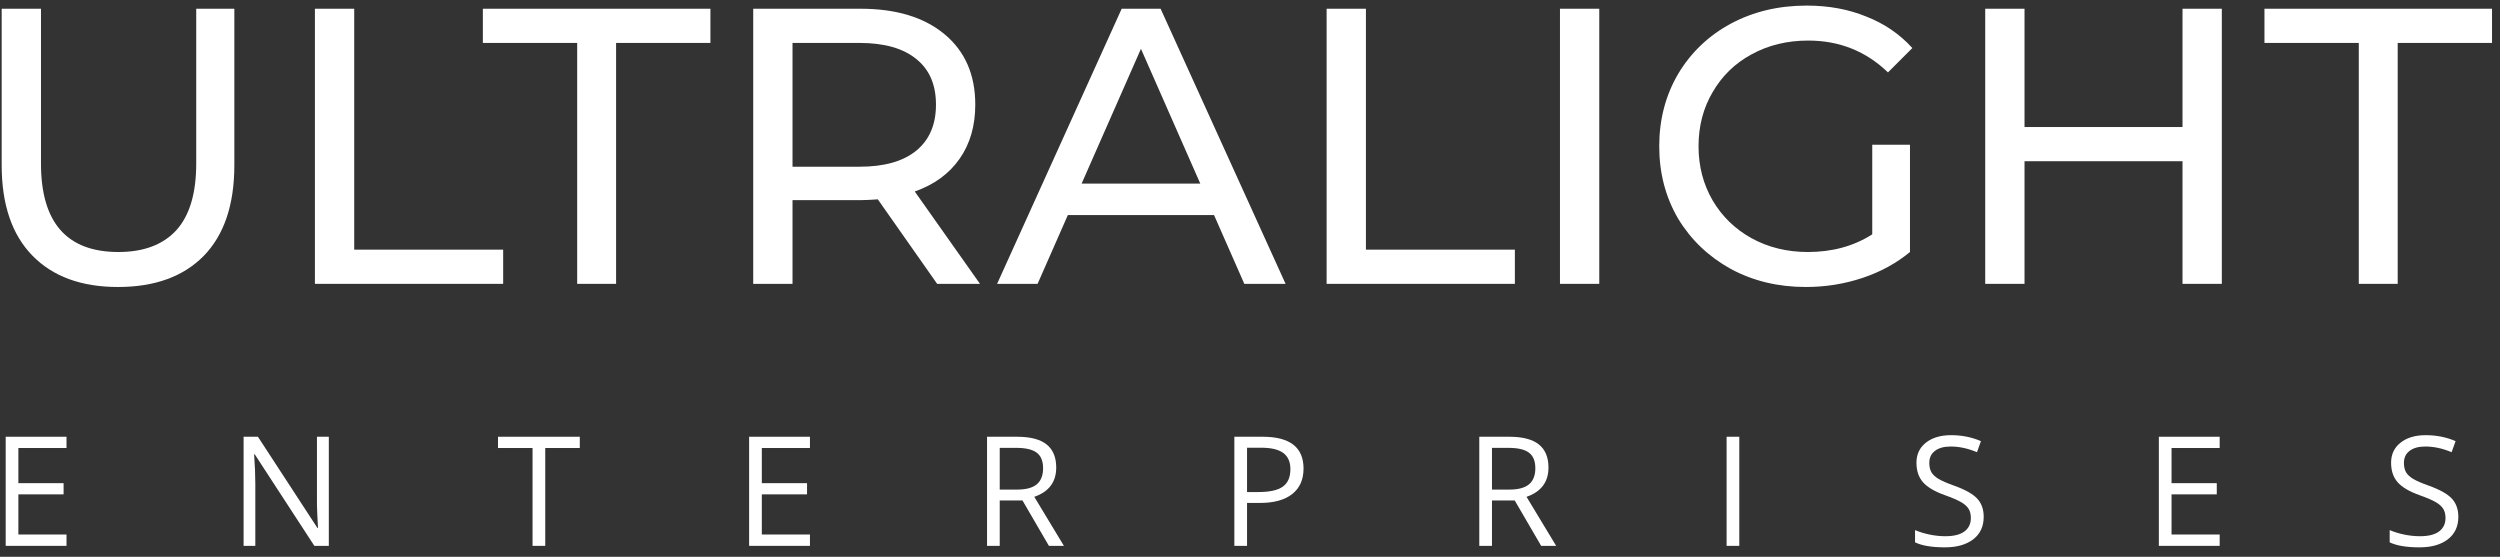
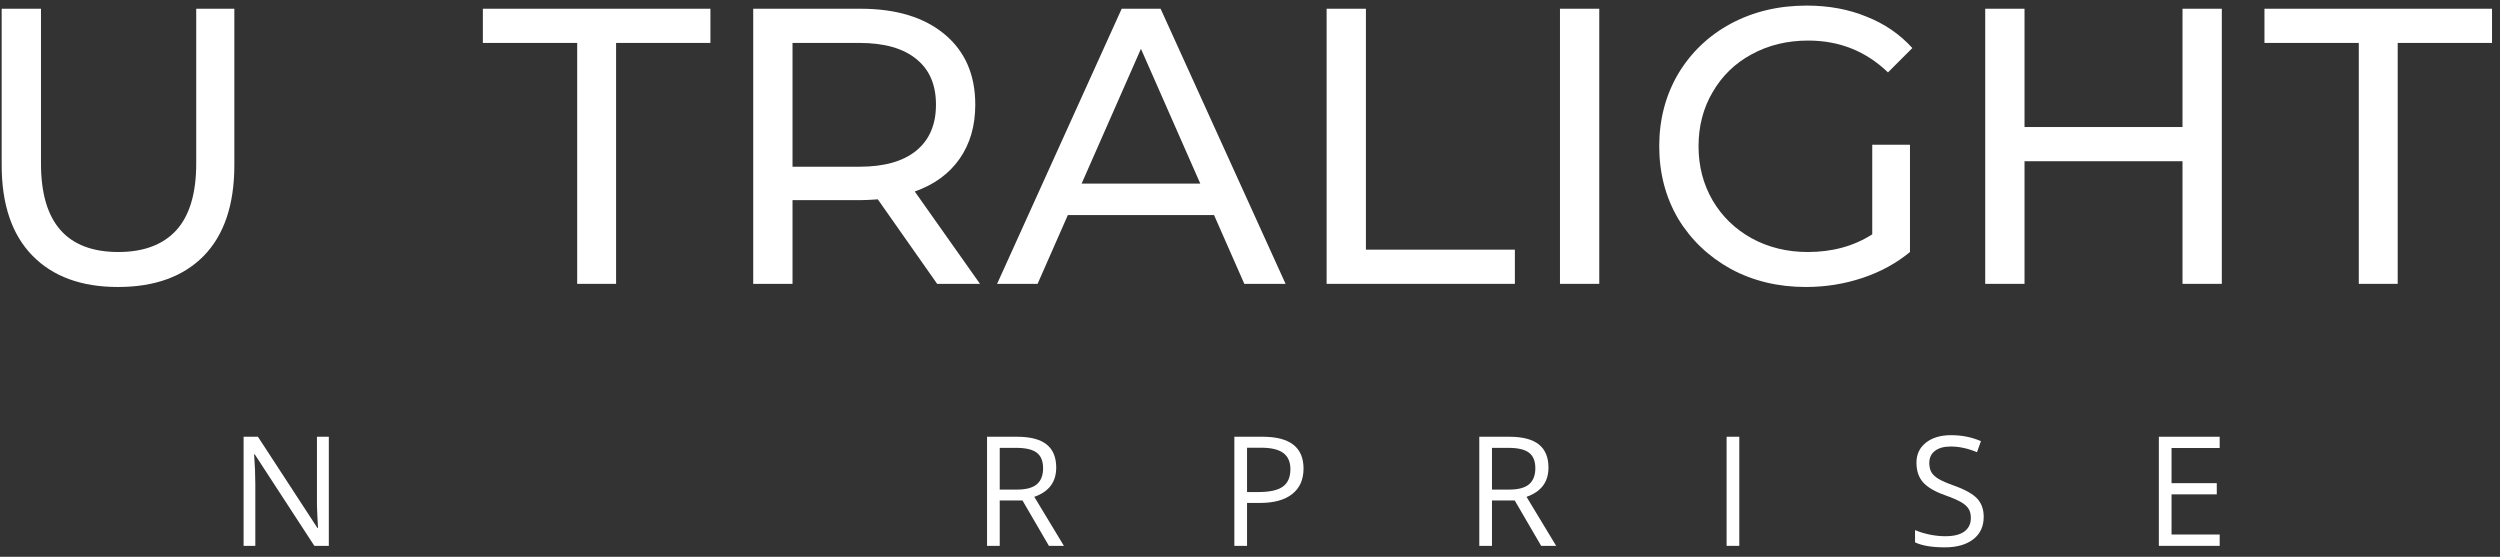
<svg xmlns="http://www.w3.org/2000/svg" width="229" height="51" viewBox="0 0 229 51" fill="none">
  <rect x="0" y="0" width="229" height="51" fill="#333333" stroke="none" />
  <path d="M10.81 26.288C7.45 26.288 4.834 25.328 2.962 23.408C1.09 21.488 0.154 18.728 0.154 15.128V0.8H3.754V14.984C3.754 20.384 6.118 23.084 10.846 23.084C13.15 23.084 14.914 22.424 16.138 21.104C17.362 19.76 17.974 17.72 17.974 14.984V0.8H21.466V15.128C21.466 18.752 20.53 21.524 18.658 23.444C16.786 25.34 14.17 26.288 10.81 26.288Z" fill="white" />
-   <path d="M28.846 0.8H32.446V22.868H46.09V26H28.846V0.8Z" fill="white" />
  <path d="M52.87 3.932H44.23V0.8H65.074V3.932H56.434V26H52.87V3.932Z" fill="white" />
  <path d="M85.843 26L80.407 18.26C79.735 18.308 79.207 18.332 78.823 18.332H72.595V26H68.995V0.8H78.823C82.087 0.8 84.655 1.58 86.527 3.14C88.399 4.7 89.335 6.848 89.335 9.584C89.335 11.528 88.855 13.184 87.895 14.552C86.935 15.92 85.567 16.916 83.791 17.54L89.767 26H85.843ZM78.715 15.272C80.995 15.272 82.735 14.78 83.935 13.796C85.135 12.812 85.735 11.408 85.735 9.584C85.735 7.76 85.135 6.368 83.935 5.408C82.735 4.424 80.995 3.932 78.715 3.932H72.595V15.272H78.715Z" fill="white" />
  <path d="M111.207 19.7H97.815L95.043 26H91.335L102.747 0.8H106.311L117.759 26H113.979L111.207 19.7ZM109.947 16.82L104.511 4.472L99.075 16.82H109.947Z" fill="white" />
  <path d="M121.518 0.8H125.118V22.868H138.762V26H121.518V0.8Z" fill="white" />
  <path d="M142.893 0.8H146.493V26H142.893V0.8Z" fill="white" />
  <path d="M171.498 13.256H174.954V23.084C173.706 24.116 172.254 24.908 170.598 25.46C168.942 26.012 167.214 26.288 165.414 26.288C162.87 26.288 160.578 25.736 158.538 24.632C156.498 23.504 154.89 21.968 153.714 20.024C152.562 18.056 151.986 15.848 151.986 13.4C151.986 10.952 152.562 8.744 153.714 6.776C154.89 4.808 156.498 3.272 158.538 2.168C160.602 1.064 162.918 0.512 165.486 0.512C167.502 0.512 169.326 0.848 170.958 1.52C172.614 2.168 174.018 3.128 175.17 4.4L172.938 6.632C170.922 4.688 168.486 3.716 165.63 3.716C163.71 3.716 161.982 4.136 160.446 4.976C158.934 5.792 157.746 6.944 156.882 8.432C156.018 9.896 155.586 11.552 155.586 13.4C155.586 15.224 156.018 16.88 156.882 18.368C157.746 19.832 158.934 20.984 160.446 21.824C161.982 22.664 163.698 23.084 165.594 23.084C167.85 23.084 169.818 22.544 171.498 21.464V13.256Z" fill="white" />
  <path d="M203.518 0.8V26H199.918V14.768H185.446V26H181.846V0.8H185.446V11.636H199.918V0.8H203.518Z" fill="white" />
  <path d="M216.065 3.932H207.425V0.8H228.269V3.932H219.629V26H216.065V3.932Z" fill="white" />
-   <path d="M6.092 50H0.521V40.006H6.092V41.038H1.683V44.258H5.825V45.283H1.683V48.961H6.092V50Z" fill="white" />
  <path d="M30.12 50H28.794L23.332 41.612H23.277C23.35 42.597 23.387 43.499 23.387 44.319V50H22.314V40.006H23.626L29.074 48.359H29.129C29.12 48.236 29.099 47.842 29.067 47.177C29.035 46.507 29.024 46.028 29.033 45.741V40.006H30.12V50Z" fill="white" />
-   <path d="M49.944 50H48.782V41.038H45.617V40.006H53.109V41.038H49.944V50Z" fill="white" />
-   <path d="M74.191 50H68.62V40.006H74.191V41.038H69.782V44.258H73.925V45.283H69.782V48.961H74.191V50Z" fill="white" />
  <path d="M91.575 45.844V50H90.413V40.006H93.154C94.38 40.006 95.285 40.241 95.868 40.71C96.456 41.179 96.75 41.886 96.75 42.829C96.75 44.151 96.08 45.044 94.74 45.509L97.454 50H96.08L93.66 45.844H91.575ZM91.575 44.846H93.168C93.988 44.846 94.59 44.684 94.973 44.36C95.356 44.032 95.547 43.542 95.547 42.891C95.547 42.23 95.351 41.754 94.959 41.462C94.572 41.17 93.947 41.024 93.086 41.024H91.575V44.846Z" fill="white" />
  <path d="M119.404 42.918C119.404 43.93 119.058 44.709 118.365 45.256C117.677 45.798 116.69 46.069 115.405 46.069H114.229V50H113.067V40.006H115.658C118.156 40.006 119.404 40.977 119.404 42.918ZM114.229 45.071H115.275C116.305 45.071 117.05 44.905 117.511 44.572C117.971 44.24 118.201 43.706 118.201 42.973C118.201 42.312 117.985 41.82 117.552 41.496C117.119 41.172 116.444 41.011 115.528 41.011H114.229V45.071Z" fill="white" />
  <path d="M136.665 45.844V50H135.503V40.006H138.244C139.47 40.006 140.375 40.241 140.958 40.71C141.546 41.179 141.84 41.886 141.84 42.829C141.84 44.151 141.17 45.044 139.83 45.509L142.544 50H141.17L138.75 45.844H136.665ZM136.665 44.846H138.258C139.078 44.846 139.68 44.684 140.062 44.36C140.445 44.032 140.637 43.542 140.637 42.891C140.637 42.23 140.441 41.754 140.049 41.462C139.661 41.17 139.037 41.024 138.176 41.024H136.665V44.846Z" fill="white" />
  <path d="M158.157 50V40.006H159.319V50H158.157Z" fill="white" />
  <path d="M181.707 47.341C181.707 48.22 181.388 48.906 180.75 49.398C180.112 49.891 179.246 50.137 178.152 50.137C176.967 50.137 176.056 49.984 175.418 49.679V48.558C175.828 48.731 176.275 48.867 176.758 48.968C177.241 49.068 177.719 49.118 178.193 49.118C178.968 49.118 179.551 48.972 179.943 48.681C180.335 48.384 180.531 47.974 180.531 47.45C180.531 47.104 180.461 46.821 180.319 46.602C180.183 46.379 179.95 46.174 179.622 45.987C179.299 45.8 178.804 45.589 178.139 45.352C177.209 45.019 176.544 44.625 176.143 44.169C175.746 43.713 175.548 43.118 175.548 42.385C175.548 41.615 175.837 41.002 176.416 40.546C176.995 40.09 177.76 39.862 178.713 39.862C179.706 39.862 180.62 40.045 181.454 40.409L181.092 41.421C180.267 41.075 179.465 40.901 178.686 40.901C178.07 40.901 177.59 41.033 177.243 41.298C176.897 41.562 176.724 41.929 176.724 42.398C176.724 42.745 176.787 43.03 176.915 43.253C177.043 43.472 177.257 43.675 177.558 43.861C177.863 44.044 178.328 44.246 178.952 44.47C180 44.843 180.72 45.245 181.112 45.673C181.509 46.101 181.707 46.657 181.707 47.341Z" fill="white" />
  <path d="M203.322 50H197.751V40.006H203.322V41.038H198.913V44.258H203.056V45.283H198.913V48.961H203.322V50Z" fill="white" />
-   <path d="M225.184 47.341C225.184 48.22 224.865 48.906 224.227 49.398C223.589 49.891 222.723 50.137 221.629 50.137C220.444 50.137 219.533 49.984 218.895 49.679V48.558C219.305 48.731 219.751 48.867 220.234 48.968C220.717 49.068 221.196 49.118 221.67 49.118C222.445 49.118 223.028 48.972 223.42 48.681C223.812 48.384 224.008 47.974 224.008 47.45C224.008 47.104 223.937 46.821 223.796 46.602C223.659 46.379 223.427 46.174 223.099 45.987C222.775 45.8 222.281 45.589 221.615 45.352C220.686 45.019 220.02 44.625 219.619 44.169C219.223 43.713 219.024 43.118 219.024 42.385C219.024 41.615 219.314 41.002 219.893 40.546C220.471 40.09 221.237 39.862 222.189 39.862C223.183 39.862 224.097 40.045 224.931 40.409L224.568 41.421C223.743 41.075 222.941 40.901 222.162 40.901C221.547 40.901 221.066 41.033 220.72 41.298C220.373 41.562 220.2 41.929 220.2 42.398C220.2 42.745 220.264 43.03 220.392 43.253C220.519 43.472 220.733 43.675 221.034 43.861C221.34 44.044 221.804 44.246 222.429 44.47C223.477 44.843 224.197 45.245 224.589 45.673C224.985 46.101 225.184 46.657 225.184 47.341Z" fill="white" />
</svg>